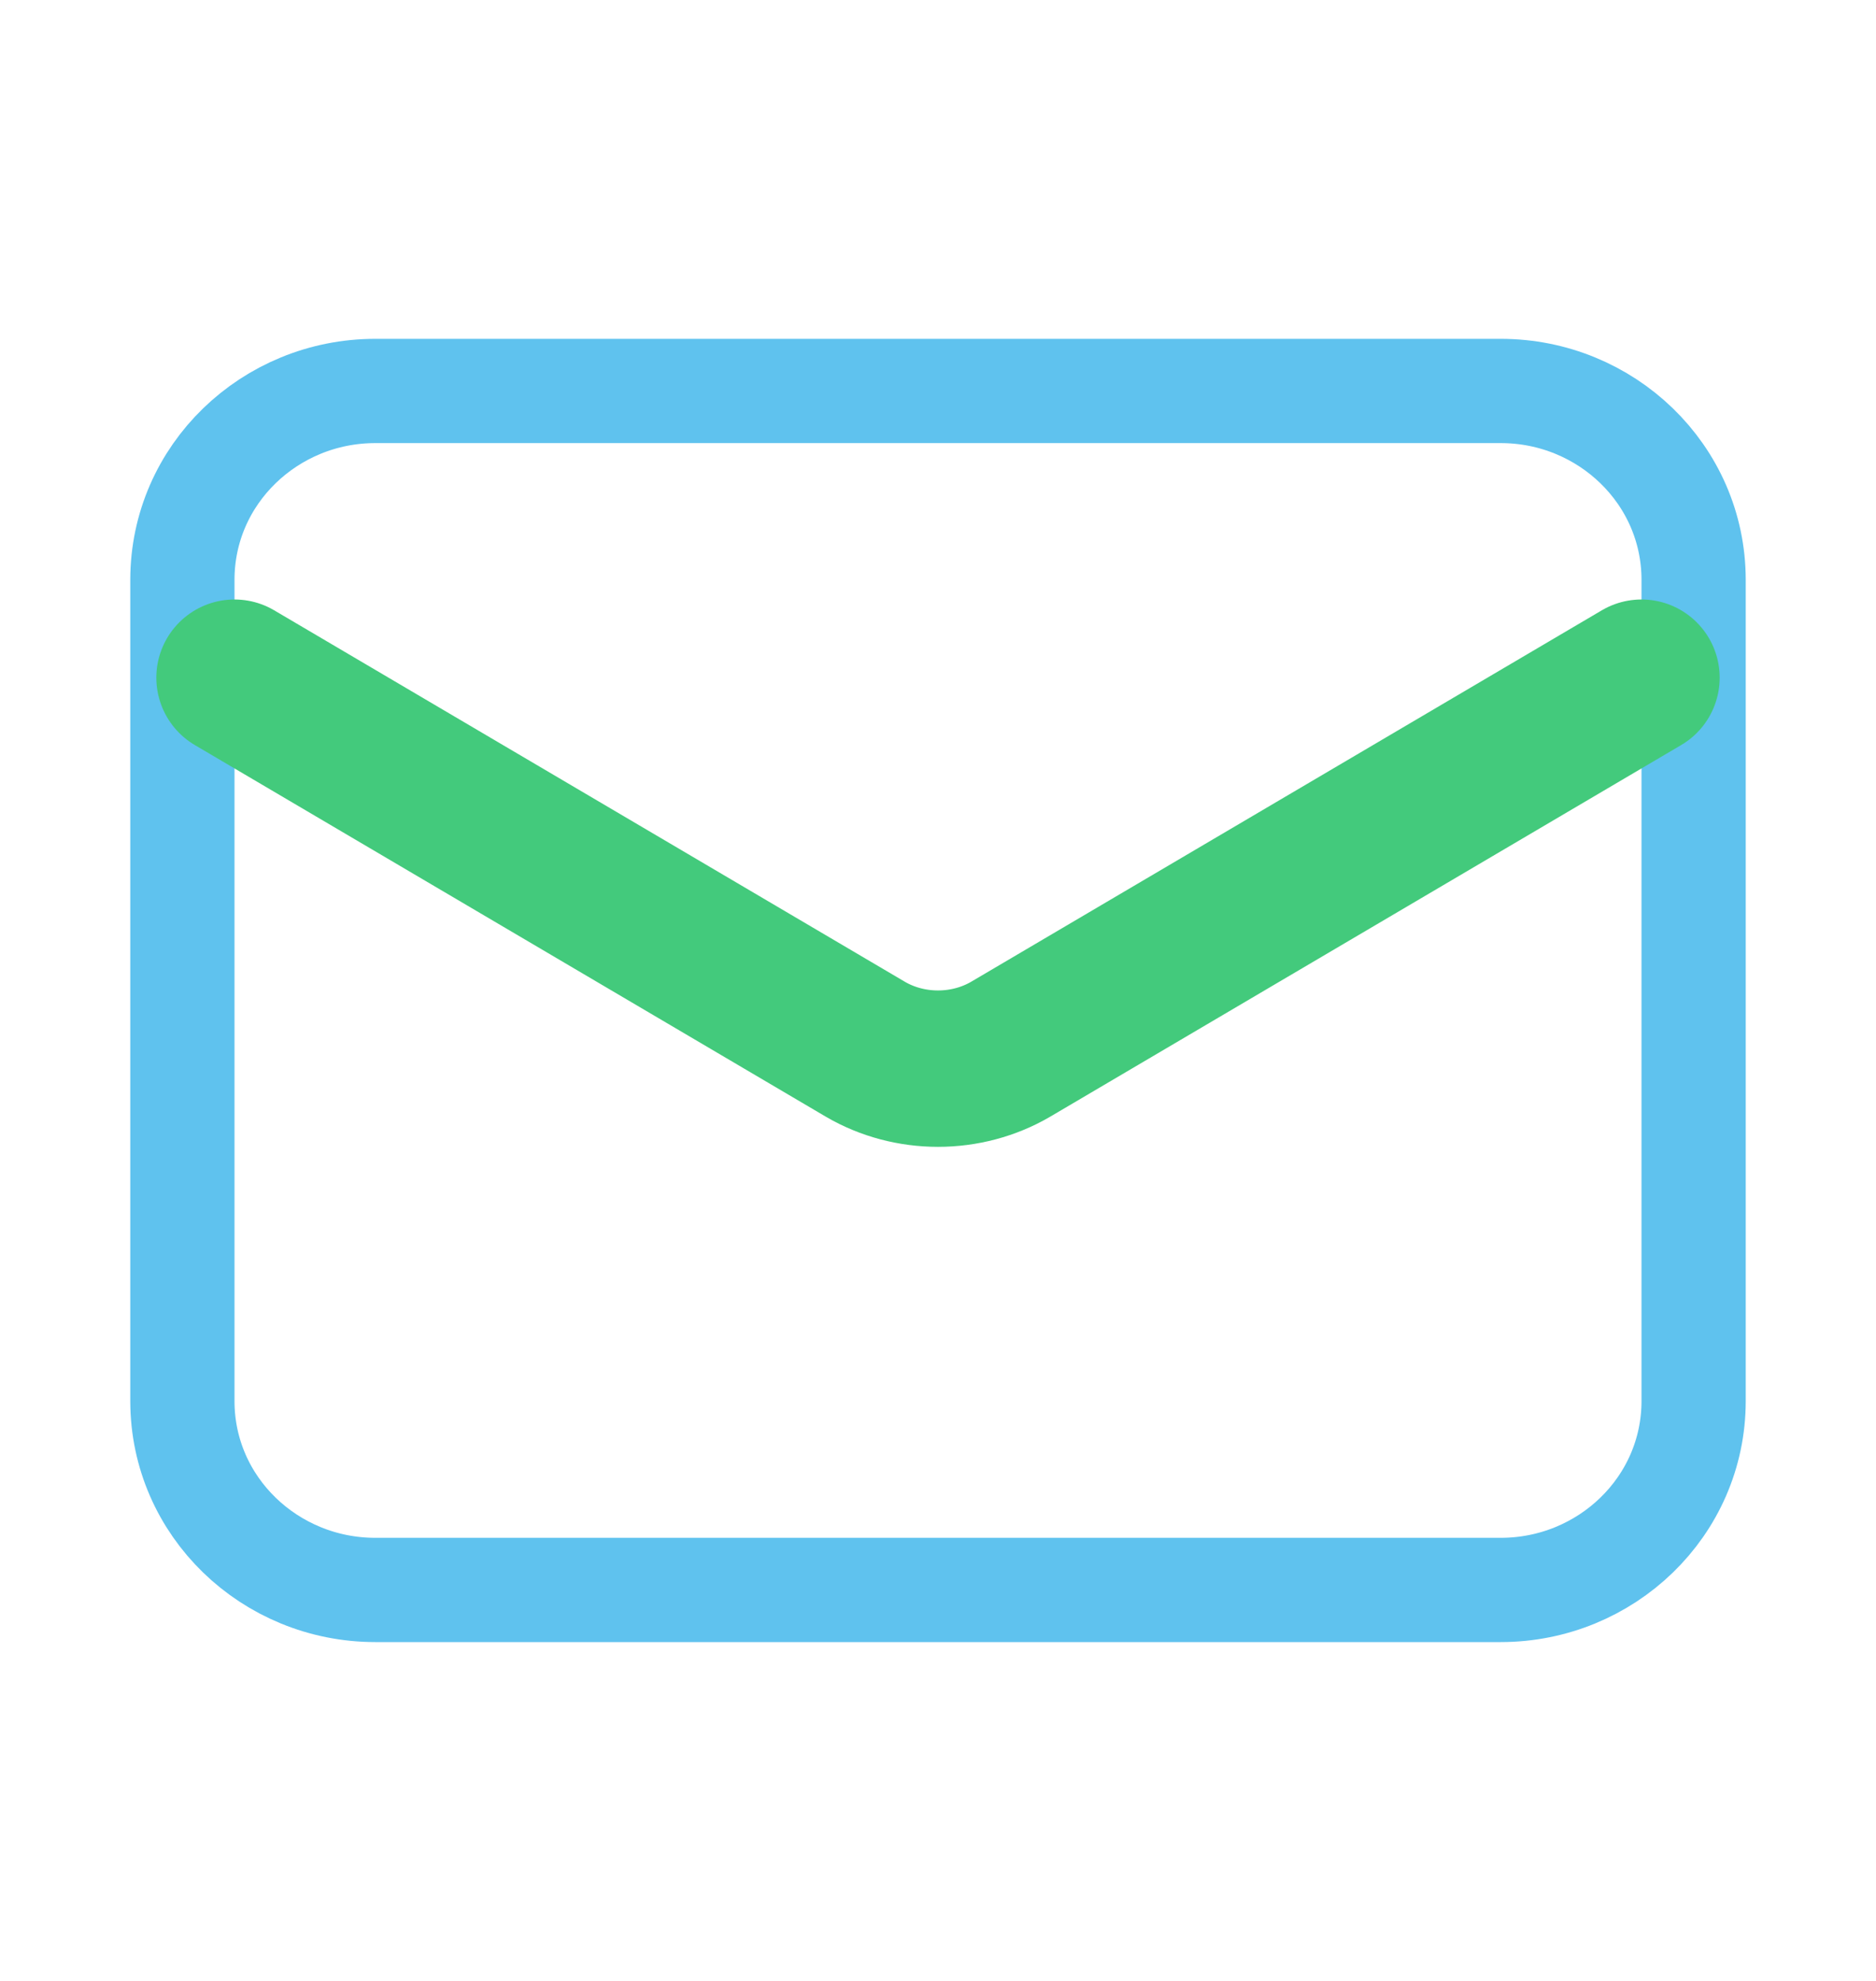
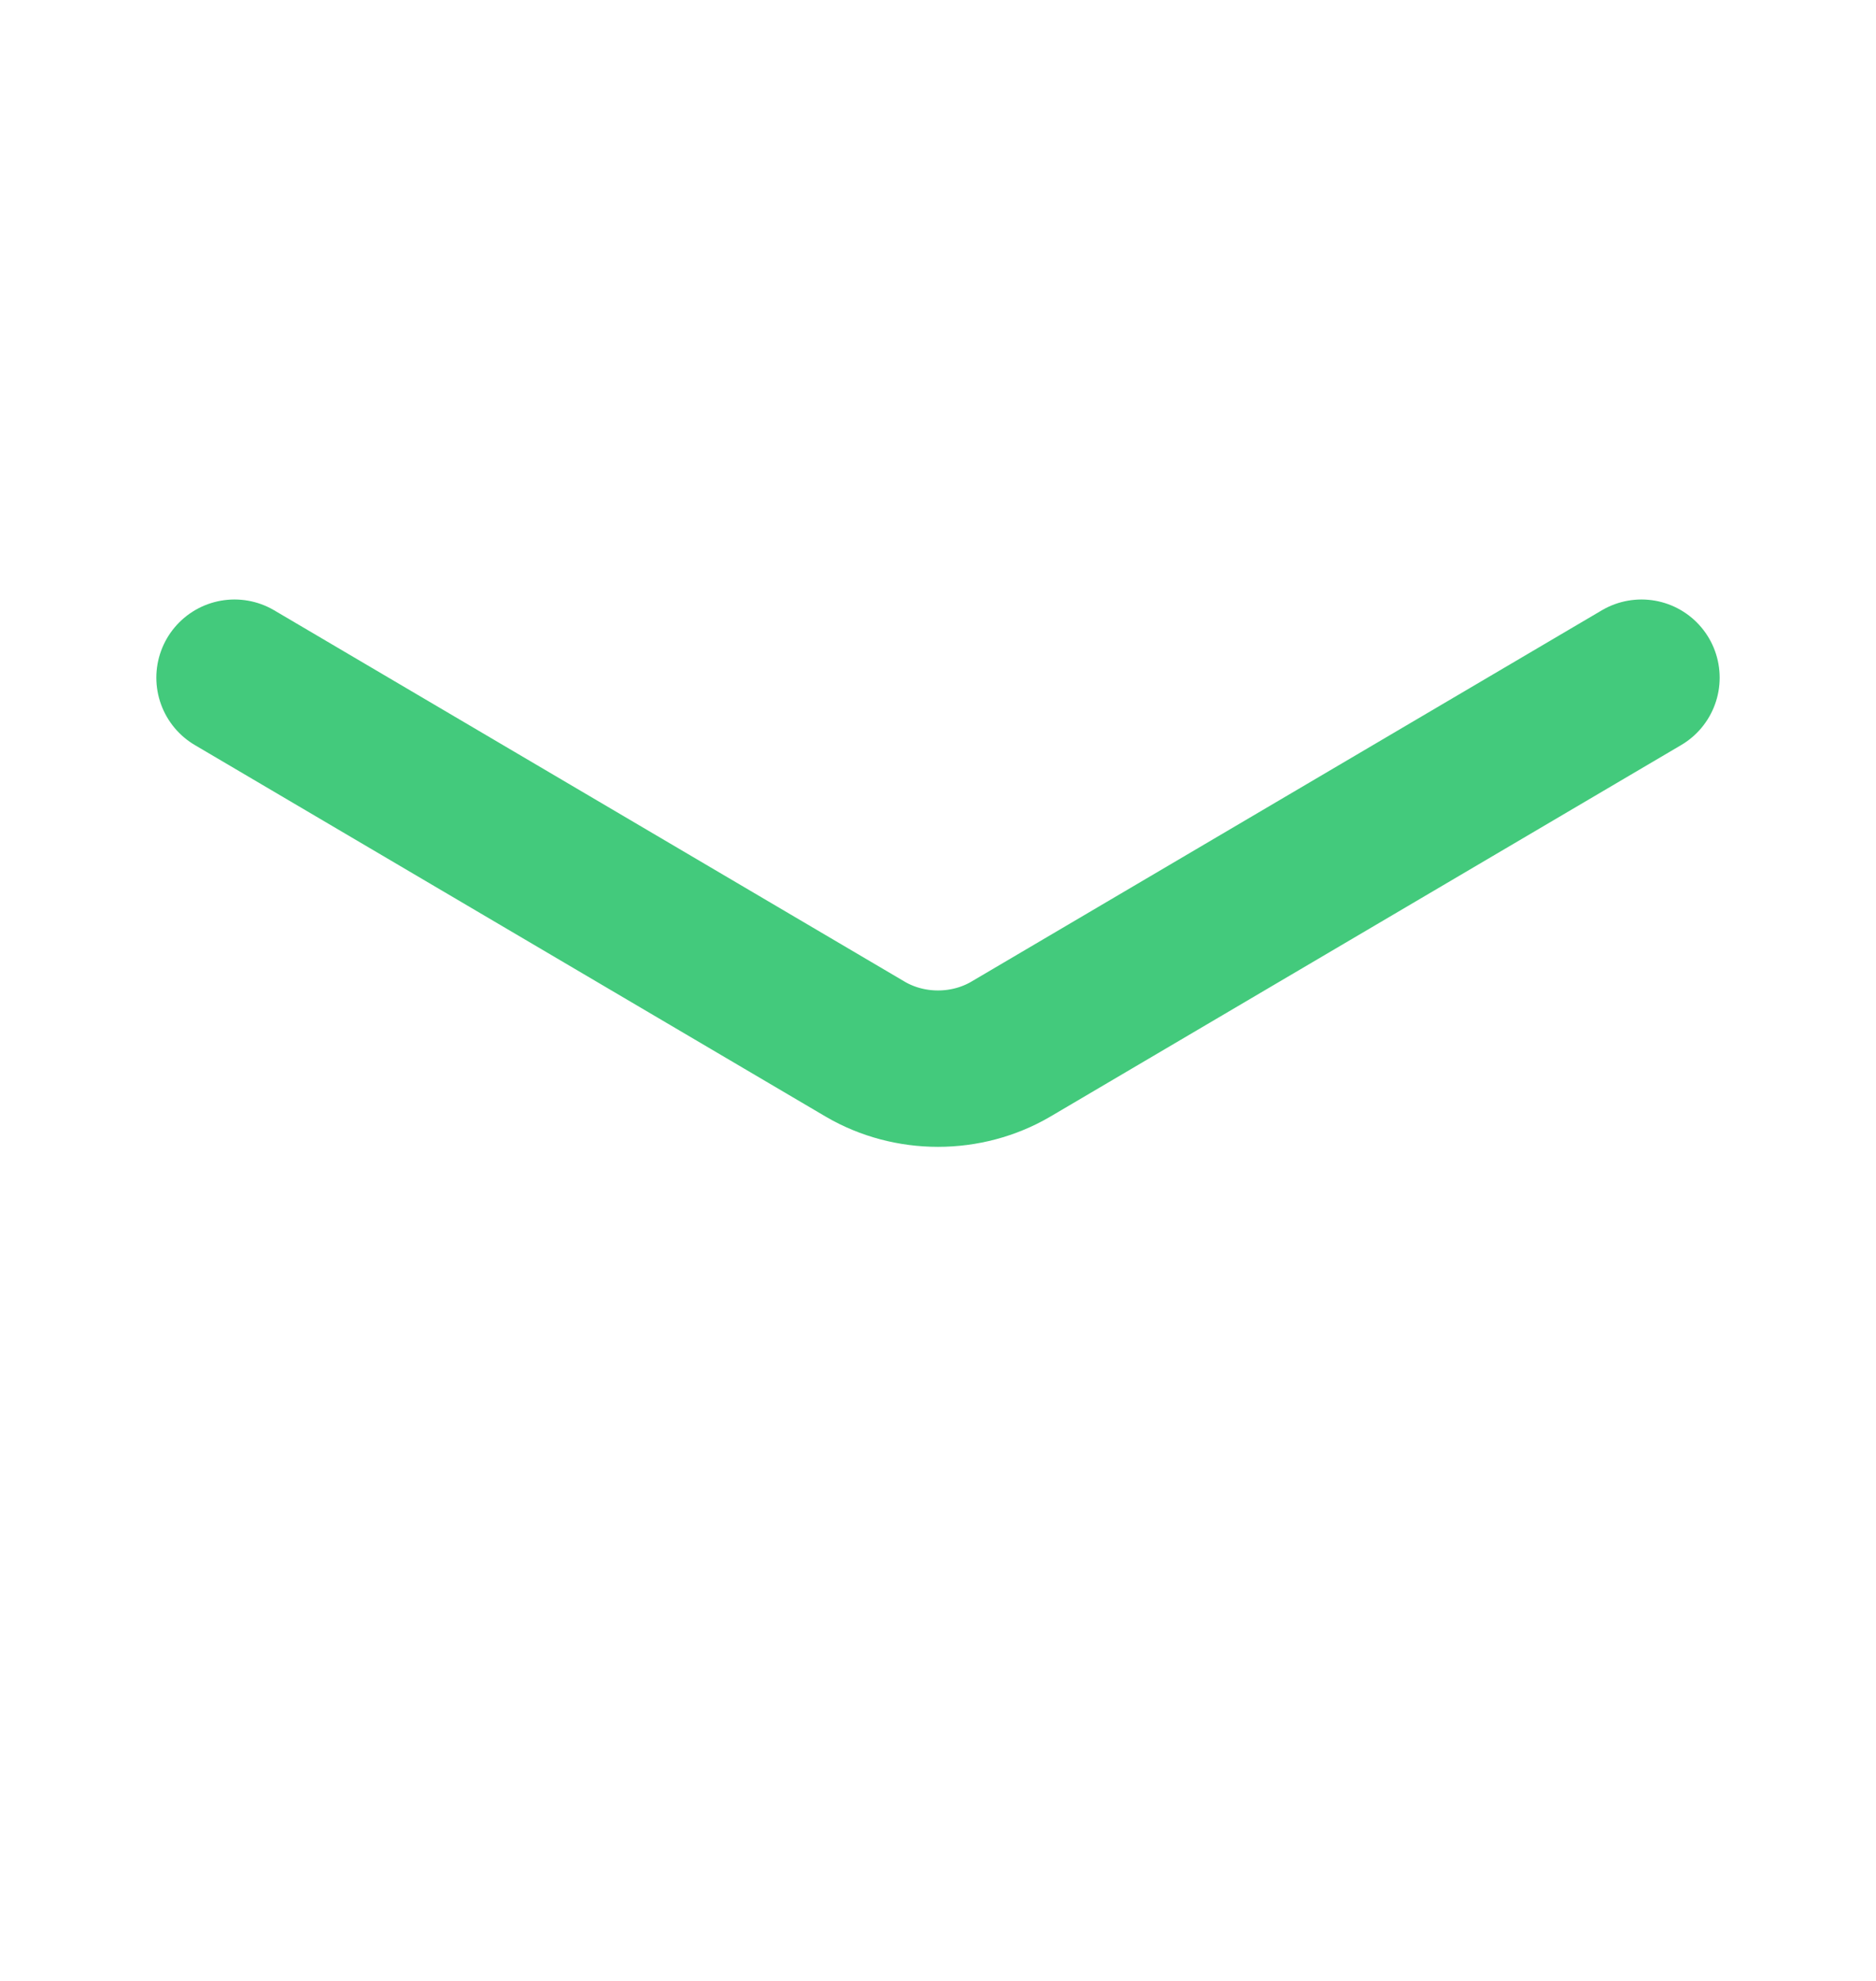
<svg xmlns="http://www.w3.org/2000/svg" width="18" height="19" viewBox="0 0 18 19" fill="none">
-   <path d="M14.4 3.75H3.6C2.592 3.75 1.75 4.548 1.75 5.562V13.438C1.75 14.452 2.592 15.25 3.6 15.25H14.4C15.408 15.25 16.25 14.452 16.25 13.438V5.562C16.25 4.548 15.408 3.75 14.4 3.75Z" stroke="#5FC2EE" />
  <path d="M15.75 6.5L9.695 10.065C9.487 10.186 9.246 10.25 9 10.25C8.754 10.25 8.513 10.186 8.305 10.065L2.25 6.5" stroke="#43CA7C" stroke-width="1.5" stroke-linecap="round" stroke-linejoin="round" />
</svg>